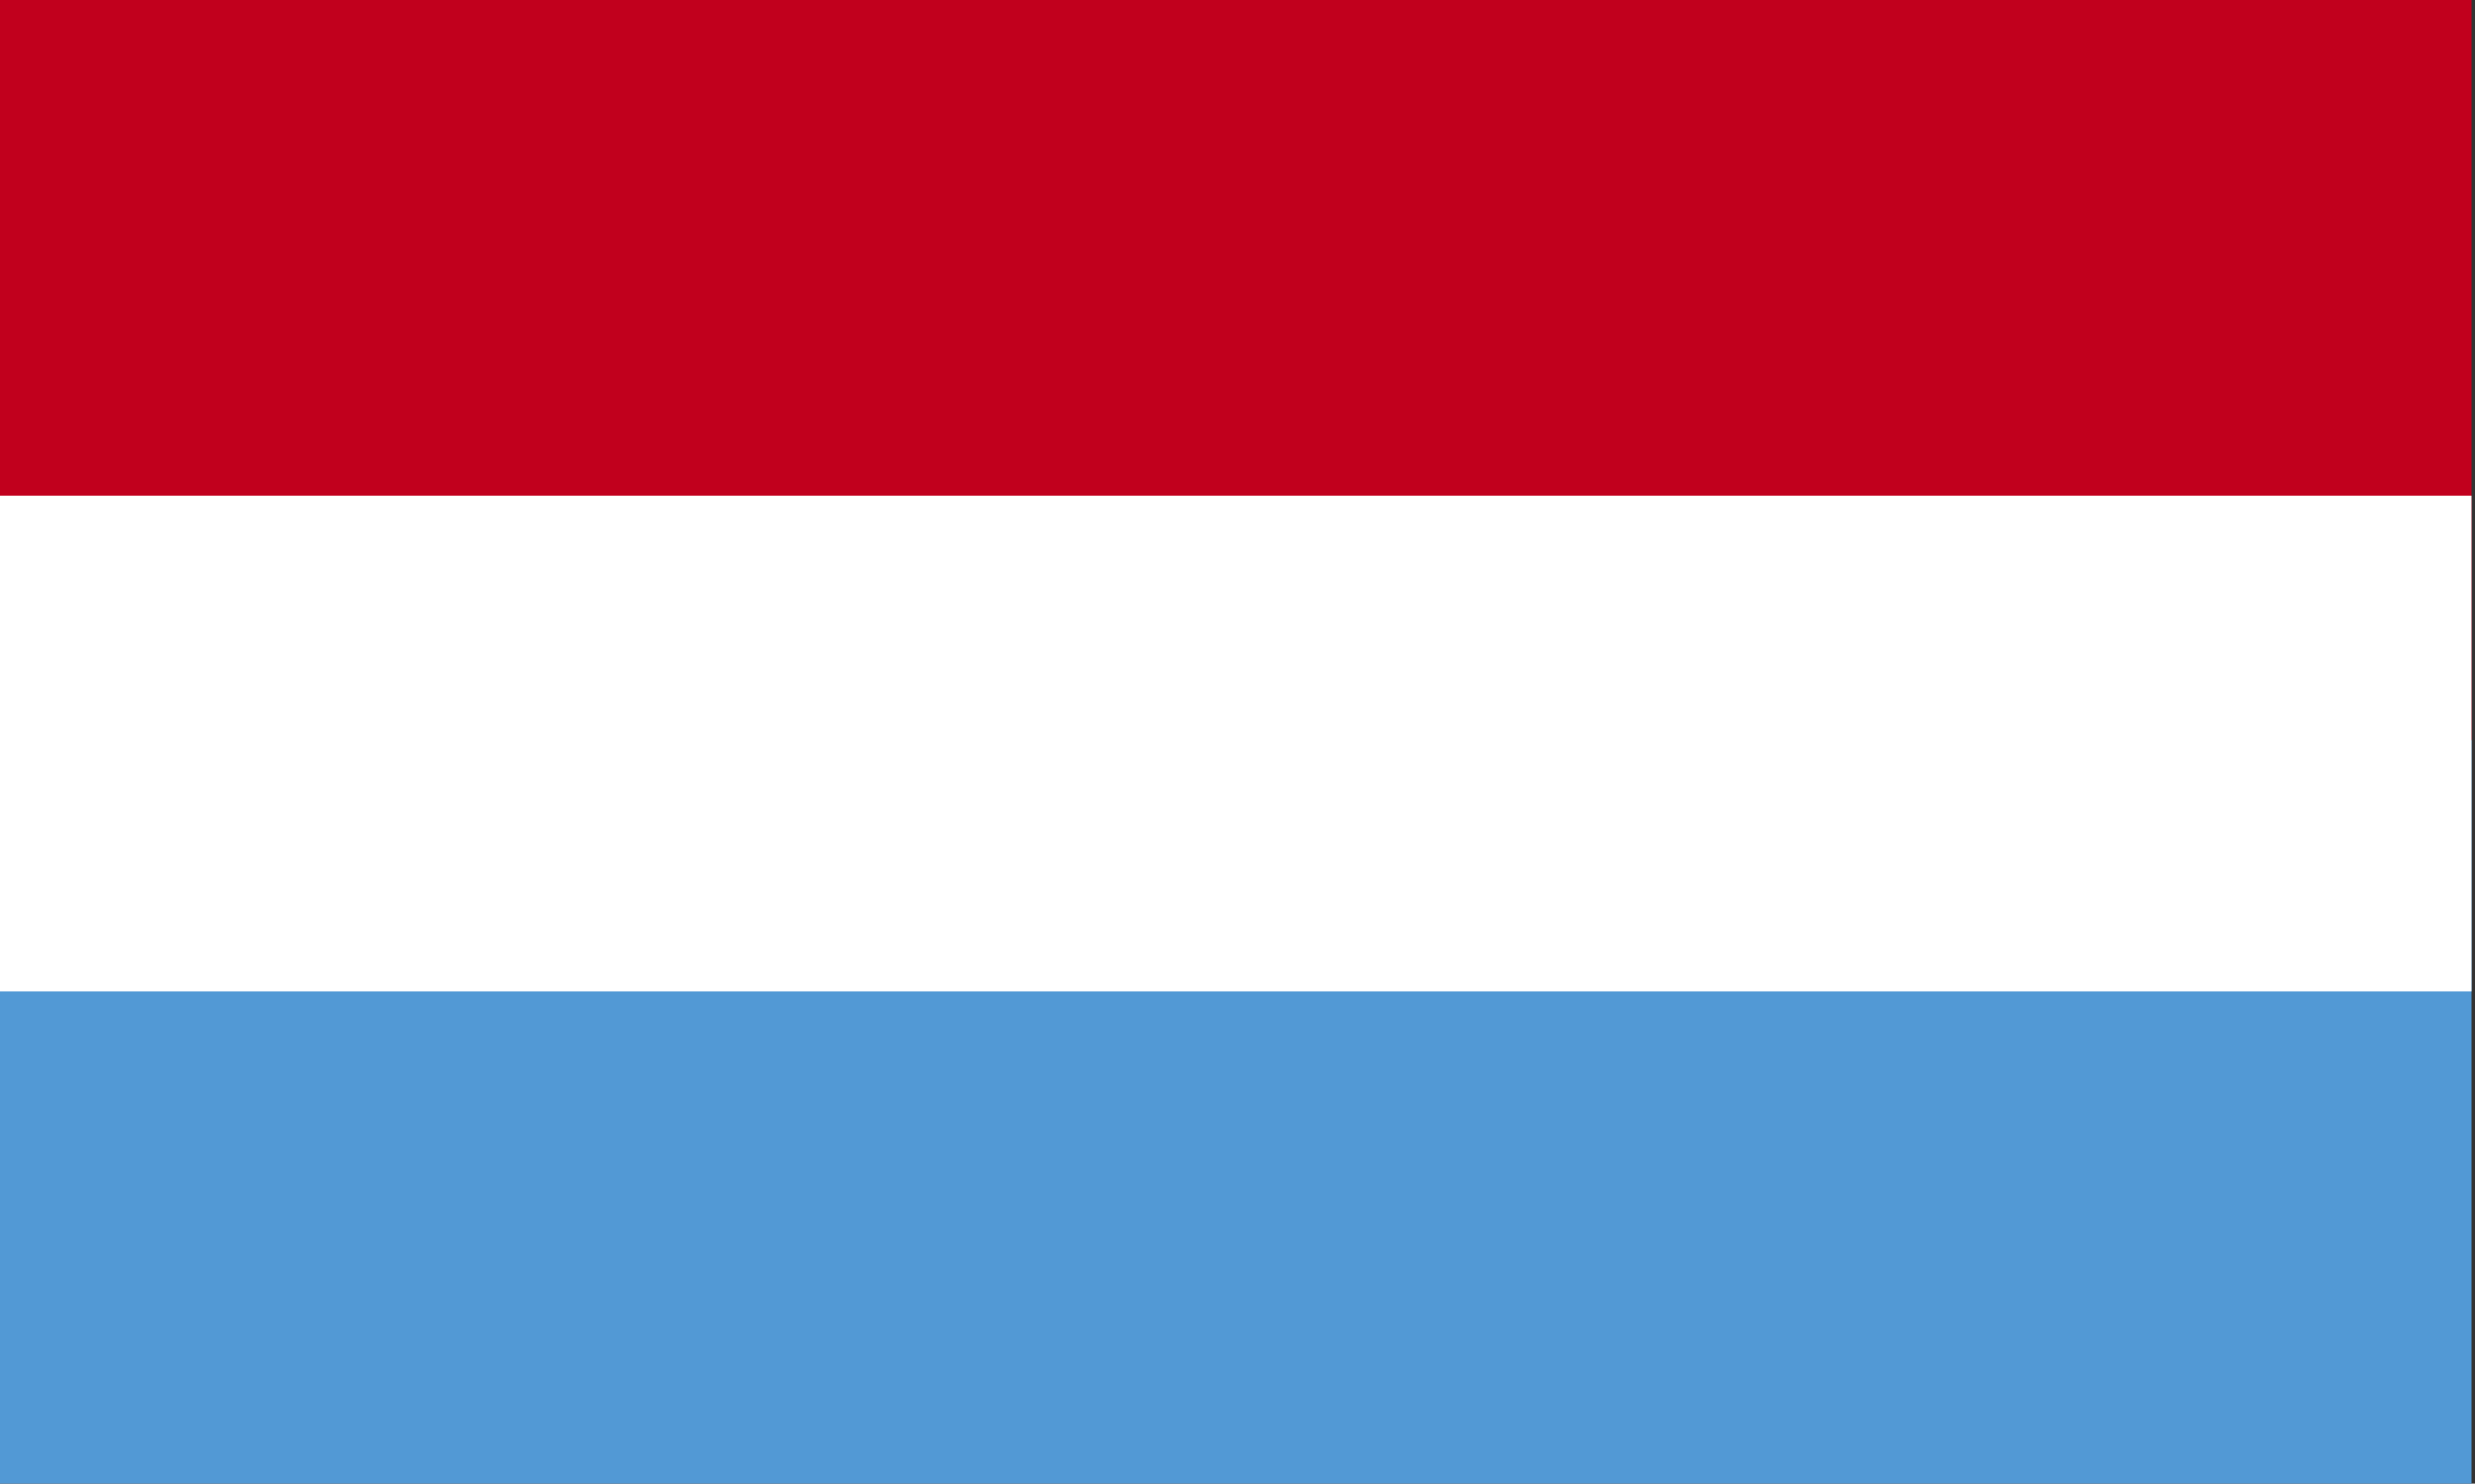
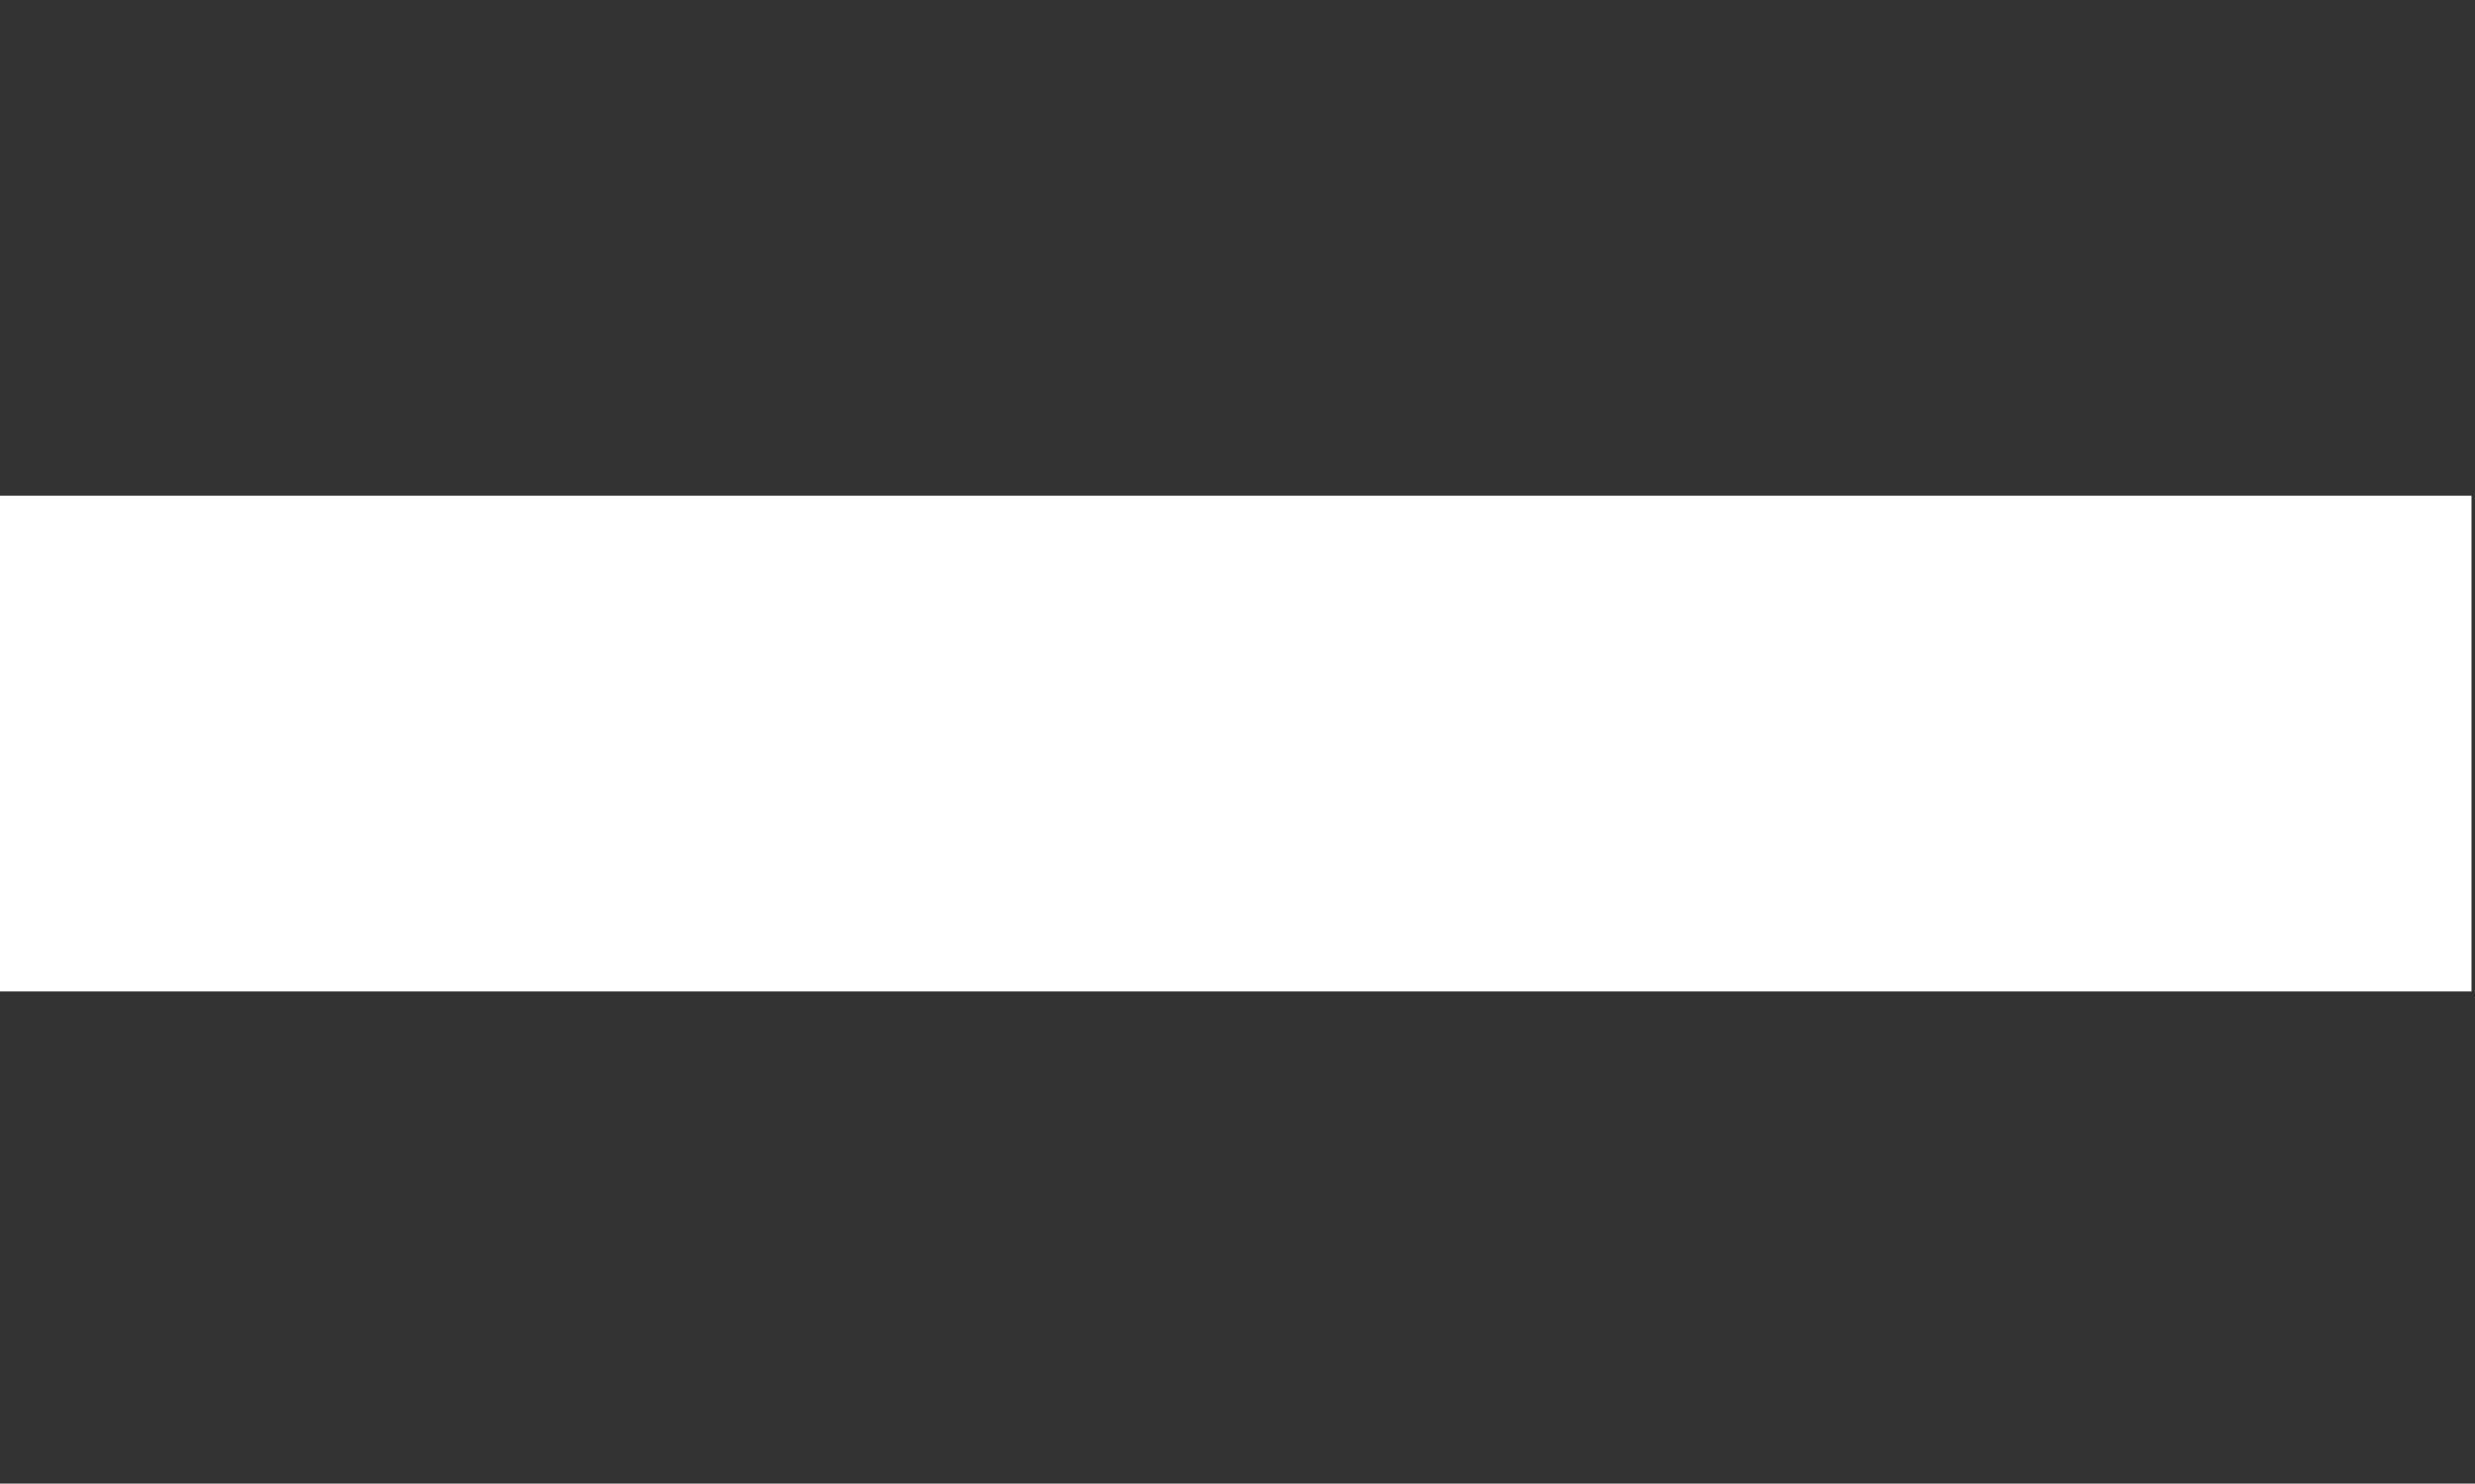
<svg xmlns="http://www.w3.org/2000/svg" version="1.1" id="Ebene_1" x="0px" y="0px" viewBox="0 0 70.9 42.5" style="enable-background:new 0 0 70.9 42.5;" xml:space="preserve">
  <rect x="0" y="0" width="70.9" height="42.5" fill="#333333" stroke="none" />
  <style type="text/css">
	.st0{fill-rule:evenodd;clip-rule:evenodd;fill:#5299D5;}
	.st1{fill-rule:evenodd;clip-rule:evenodd;fill:#C1001D;}
	.st2{fill-rule:evenodd;clip-rule:evenodd;fill:#FFFFFF;}
</style>
  <g>
-     <rect y="21.2" class="st0" width="70.8" height="21.3" />
-     <rect class="st1" width="70.8" height="21.2" />
    <rect y="14.2" class="st2" width="70.8" height="14.2" />
  </g>
</svg>